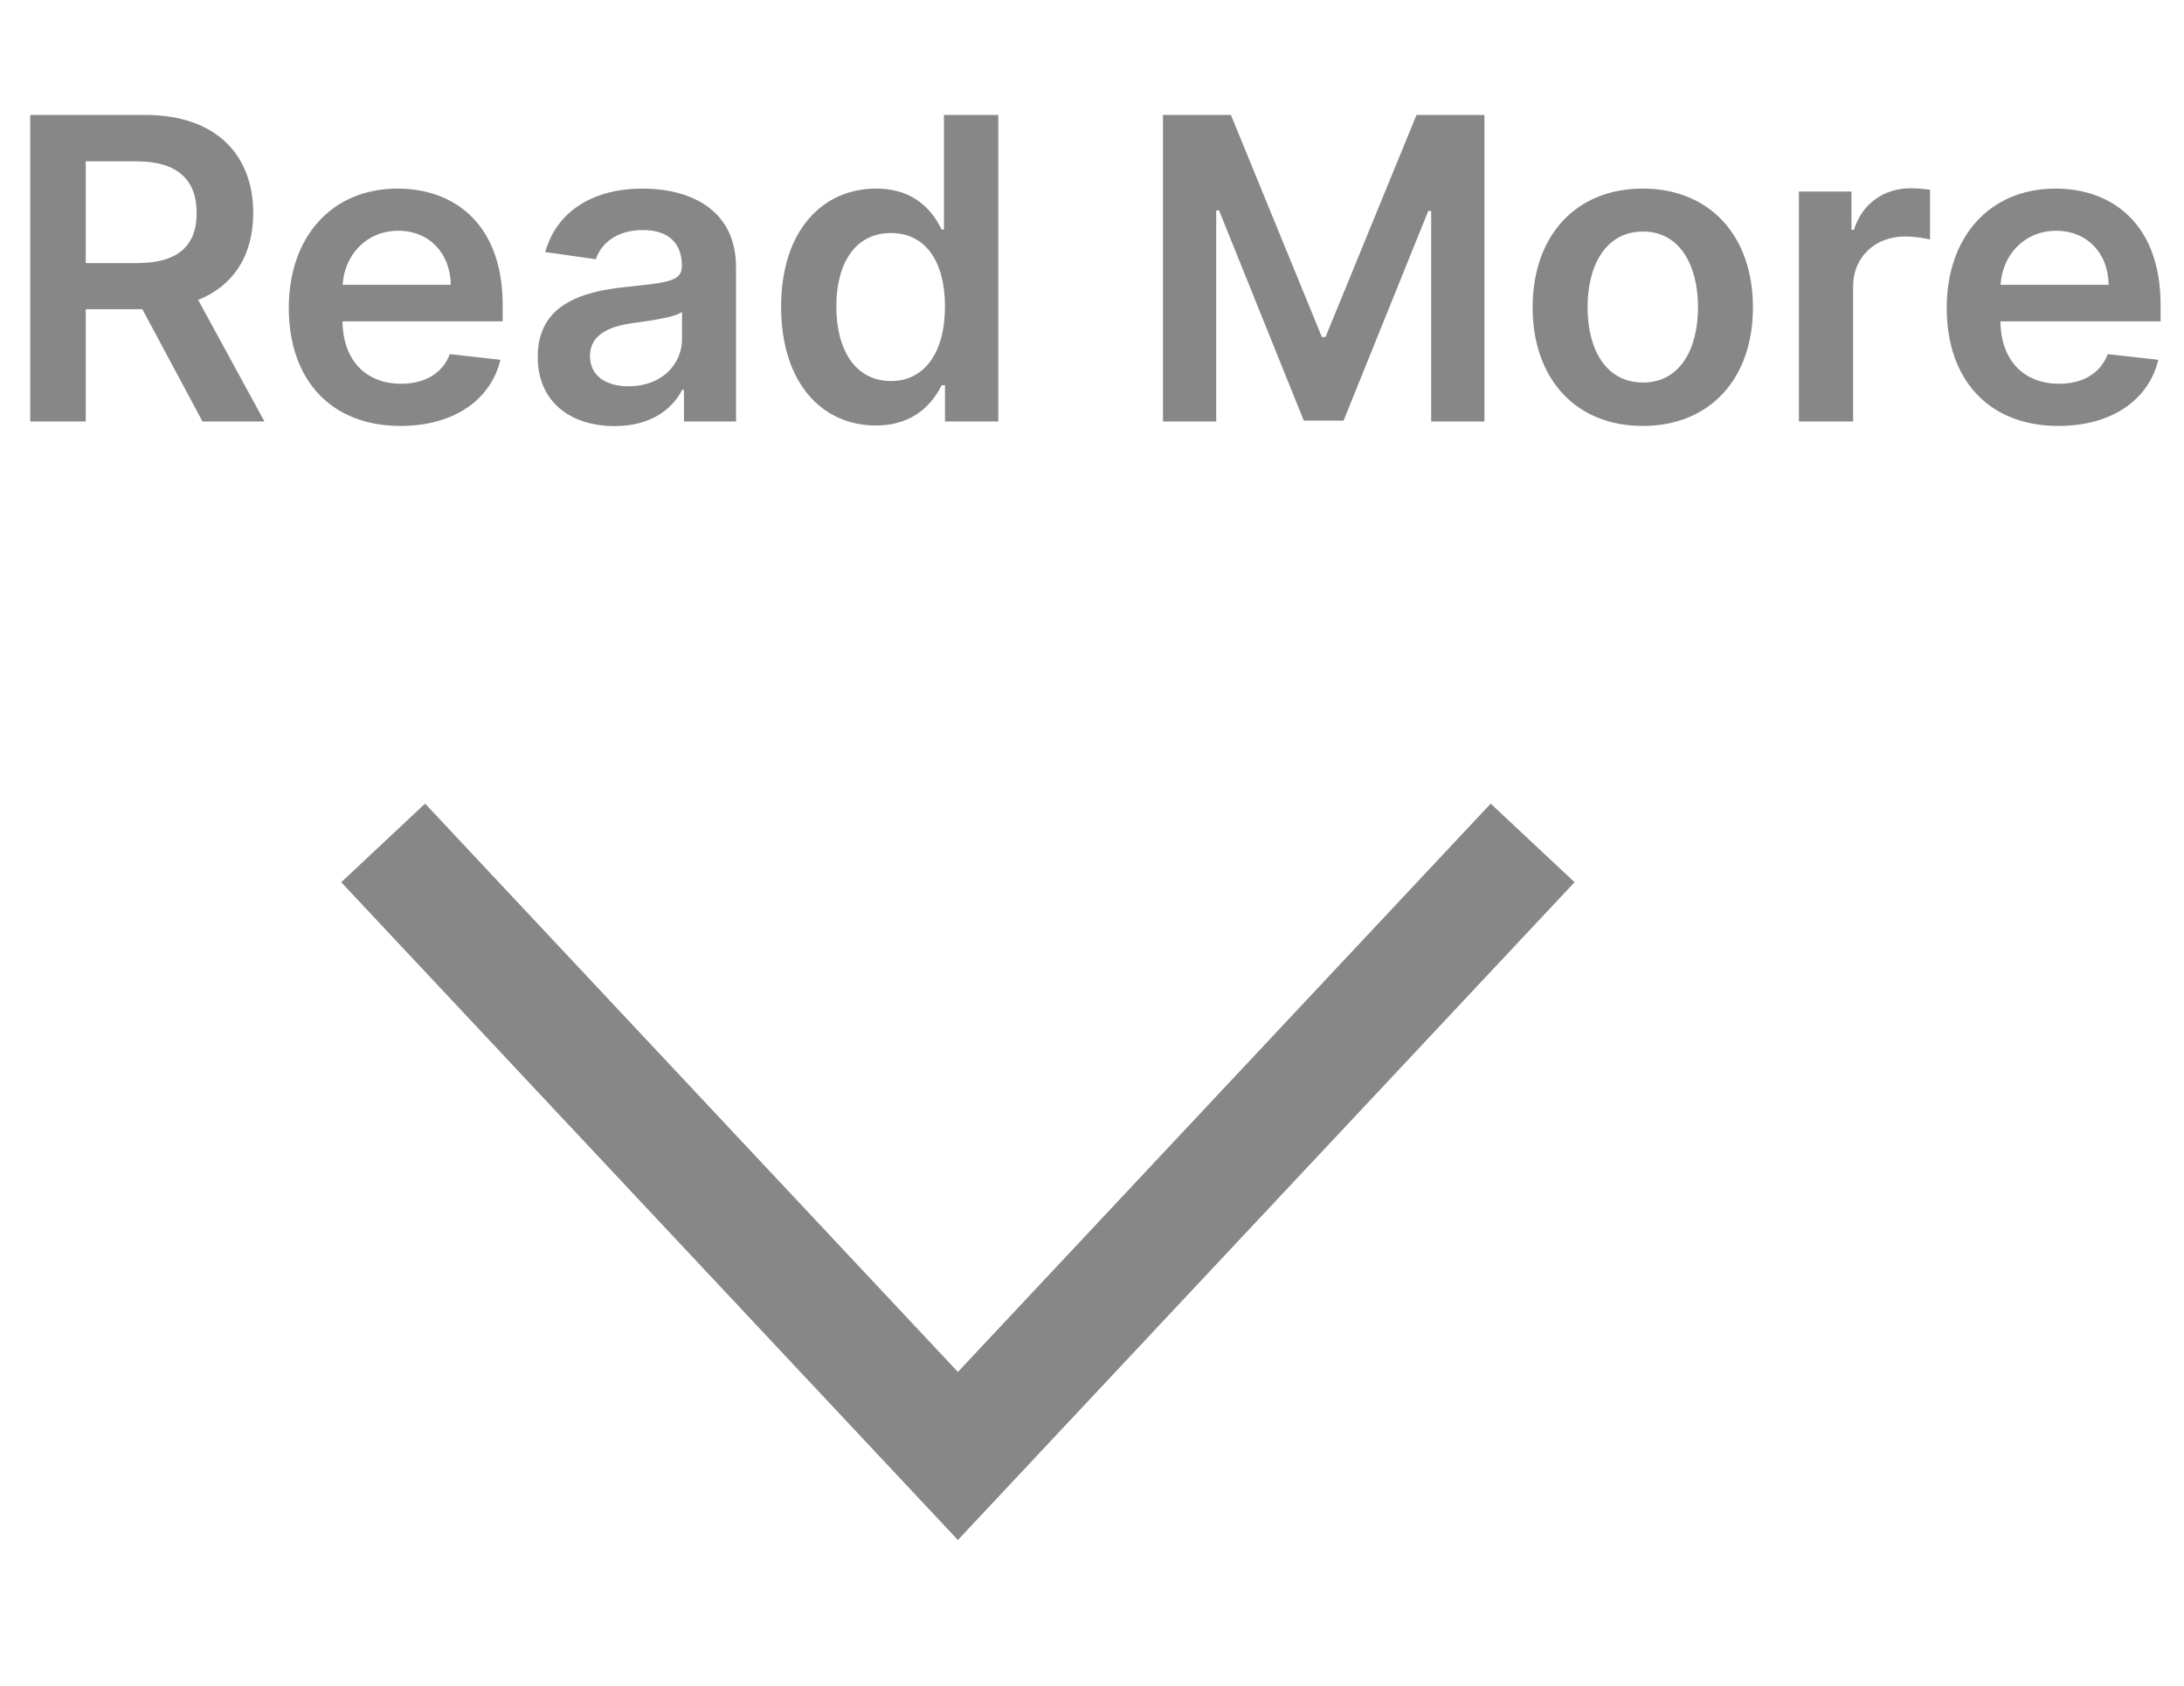
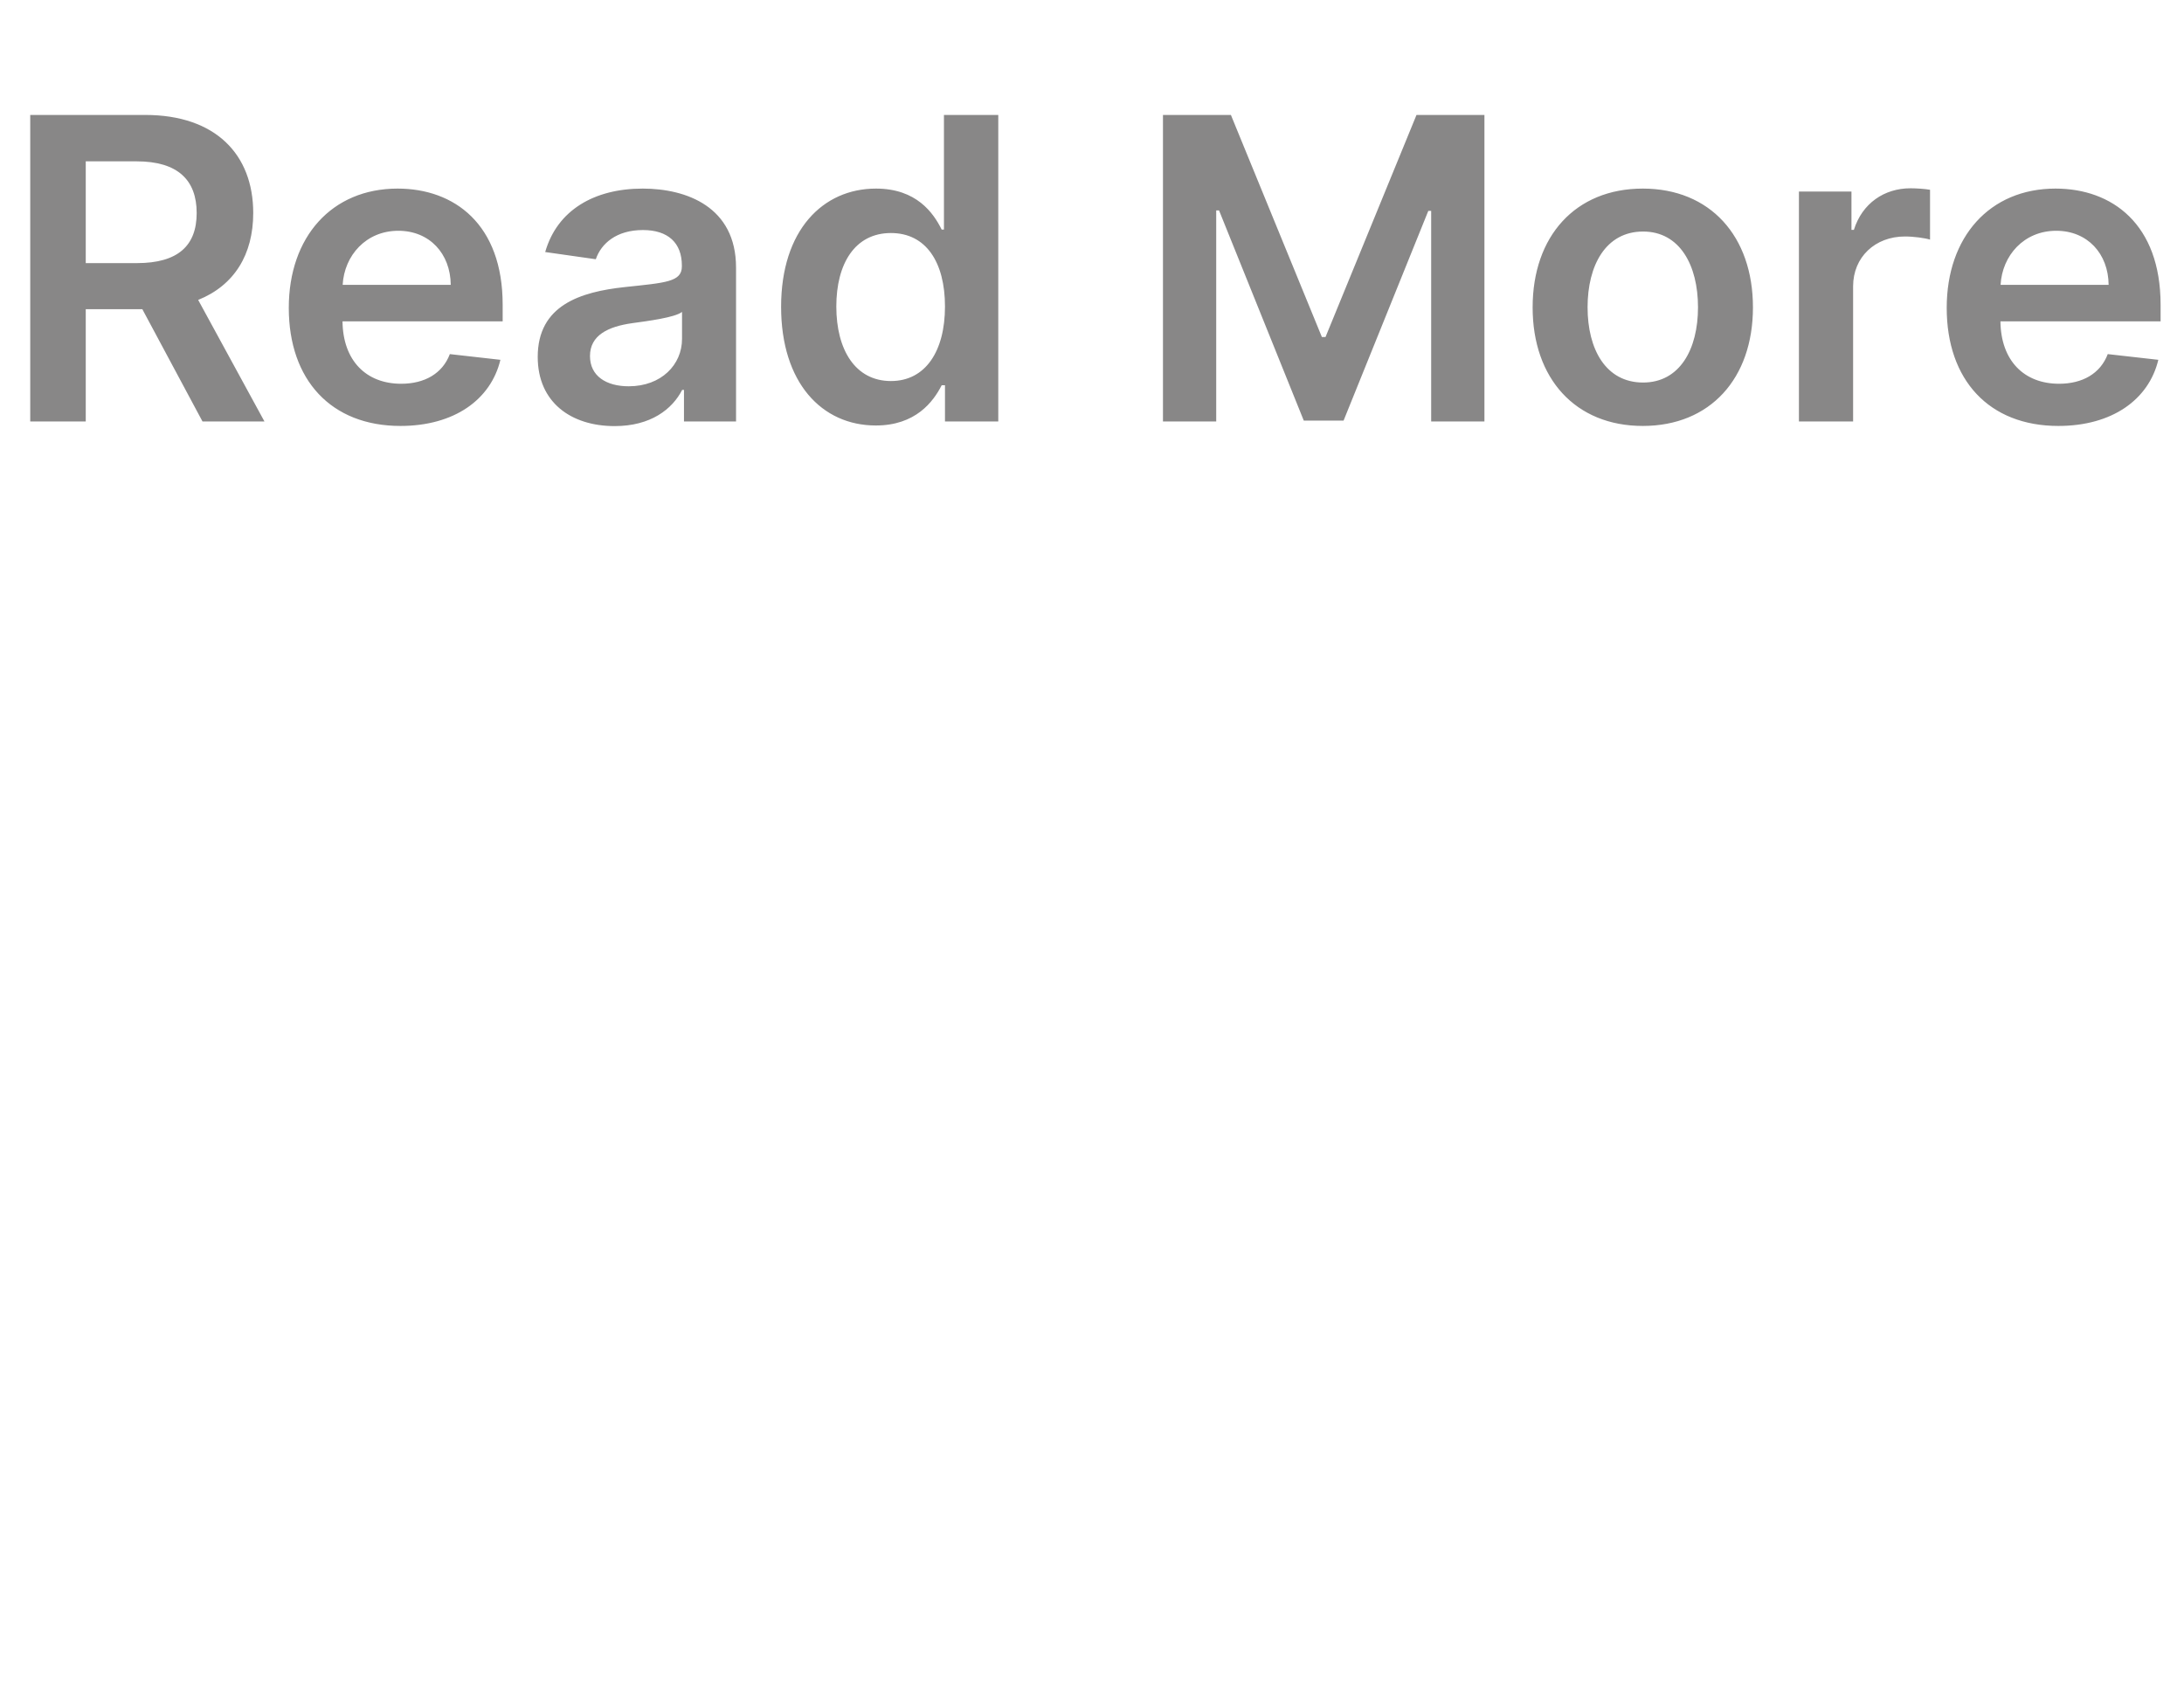
<svg xmlns="http://www.w3.org/2000/svg" width="57" height="44" viewBox="0 0 57 44" fill="none">
  <g filter="url(#filter0_d)">
-     <path d="M10 17L25 33L40 17" stroke="#565454" stroke-opacity="0.7" stroke-width="3" />
-   </g>
+     </g>
  <path d="M0.789 11H2.238V8.07H3.715L5.285 11H6.902L5.172 7.828C6.113 7.449 6.609 6.645 6.609 5.559C6.609 4.031 5.625 3 3.789 3H0.789V11ZM2.238 6.867V4.211H3.566C4.648 4.211 5.133 4.707 5.133 5.559C5.133 6.41 4.648 6.867 3.574 6.867H2.238ZM10.451 11.117C11.85 11.117 12.81 10.434 13.06 9.391L11.74 9.242C11.549 9.75 11.08 10.016 10.471 10.016C9.557 10.016 8.951 9.414 8.939 8.387H13.119V7.953C13.119 5.848 11.854 4.922 10.377 4.922C8.658 4.922 7.537 6.184 7.537 8.035C7.537 9.918 8.643 11.117 10.451 11.117ZM8.943 7.434C8.986 6.668 9.553 6.023 10.396 6.023C11.209 6.023 11.756 6.617 11.764 7.434H8.943ZM16.042 11.121C16.983 11.121 17.546 10.68 17.804 10.176H17.851V11H19.21V6.984C19.21 5.398 17.917 4.922 16.773 4.922C15.511 4.922 14.542 5.484 14.229 6.578L15.55 6.766C15.69 6.355 16.089 6.004 16.78 6.004C17.436 6.004 17.796 6.34 17.796 6.93V6.953C17.796 7.359 17.37 7.379 16.311 7.492C15.148 7.617 14.034 7.965 14.034 9.316C14.034 10.496 14.898 11.121 16.042 11.121ZM16.409 10.082C15.819 10.082 15.398 9.812 15.398 9.293C15.398 8.75 15.87 8.523 16.503 8.434C16.874 8.383 17.616 8.289 17.8 8.141V8.848C17.8 9.516 17.261 10.082 16.409 10.082ZM22.858 11.105C23.89 11.105 24.355 10.492 24.577 10.055H24.663V11H26.054V3H24.636V5.992H24.577C24.362 5.559 23.921 4.922 22.862 4.922C21.476 4.922 20.386 6.008 20.386 8.008C20.386 9.984 21.444 11.105 22.858 11.105ZM23.253 9.945C22.319 9.945 21.827 9.125 21.827 8C21.827 6.883 22.311 6.082 23.253 6.082C24.163 6.082 24.663 6.836 24.663 8C24.663 9.164 24.155 9.945 23.253 9.945ZM30.352 3V11H31.742V5.492H31.816L34.027 10.977H35.066L37.277 5.504H37.352V11H38.742V3H36.969L34.594 8.797H34.5L32.125 3H30.352ZM42.875 11.117C44.633 11.117 45.75 9.879 45.75 8.023C45.75 6.164 44.633 4.922 42.875 4.922C41.117 4.922 40 6.164 40 8.023C40 9.879 41.117 11.117 42.875 11.117ZM42.883 9.984C41.91 9.984 41.434 9.117 41.434 8.02C41.434 6.922 41.91 6.043 42.883 6.043C43.84 6.043 44.316 6.922 44.316 8.02C44.316 9.117 43.84 9.984 42.883 9.984ZM46.95 11H48.364V7.473C48.364 6.711 48.938 6.172 49.716 6.172C49.954 6.172 50.251 6.215 50.372 6.254V4.953C50.243 4.93 50.02 4.914 49.864 4.914C49.177 4.914 48.602 5.305 48.384 6H48.321V5H46.95V11ZM53.721 11.117C55.119 11.117 56.08 10.434 56.33 9.391L55.01 9.242C54.818 9.75 54.35 10.016 53.74 10.016C52.826 10.016 52.221 9.414 52.209 8.387H56.389V7.953C56.389 5.848 55.123 4.922 53.647 4.922C51.928 4.922 50.807 6.184 50.807 8.035C50.807 9.918 51.912 11.117 53.721 11.117ZM52.213 7.434C52.256 6.668 52.822 6.023 53.666 6.023C54.478 6.023 55.025 6.617 55.033 7.434H52.213Z" fill="#565454" fill-opacity="0.7" />
  <defs>
    <filter id="filter0_d" x="5.906" y="15.974" width="38.189" height="27.219" filterUnits="userSpaceOnUse" color-interpolation-filters="sRGB">
      <feFlood flood-opacity="0" result="BackgroundImageFix" />
      <feColorMatrix in="SourceAlpha" type="matrix" values="0 0 0 0 0 0 0 0 0 0 0 0 0 0 0 0 0 0 127 0" />
      <feOffset dy="5" />
      <feGaussianBlur stdDeviation="1.5" />
      <feColorMatrix type="matrix" values="0 0 0 0 0 0 0 0 0 0 0 0 0 0 0 0 0 0 0.25 0" />
      <feBlend mode="normal" in2="BackgroundImageFix" result="effect1_dropShadow" />
      <feBlend mode="normal" in="SourceGraphic" in2="effect1_dropShadow" result="shape" />
    </filter>
  </defs>
</svg>